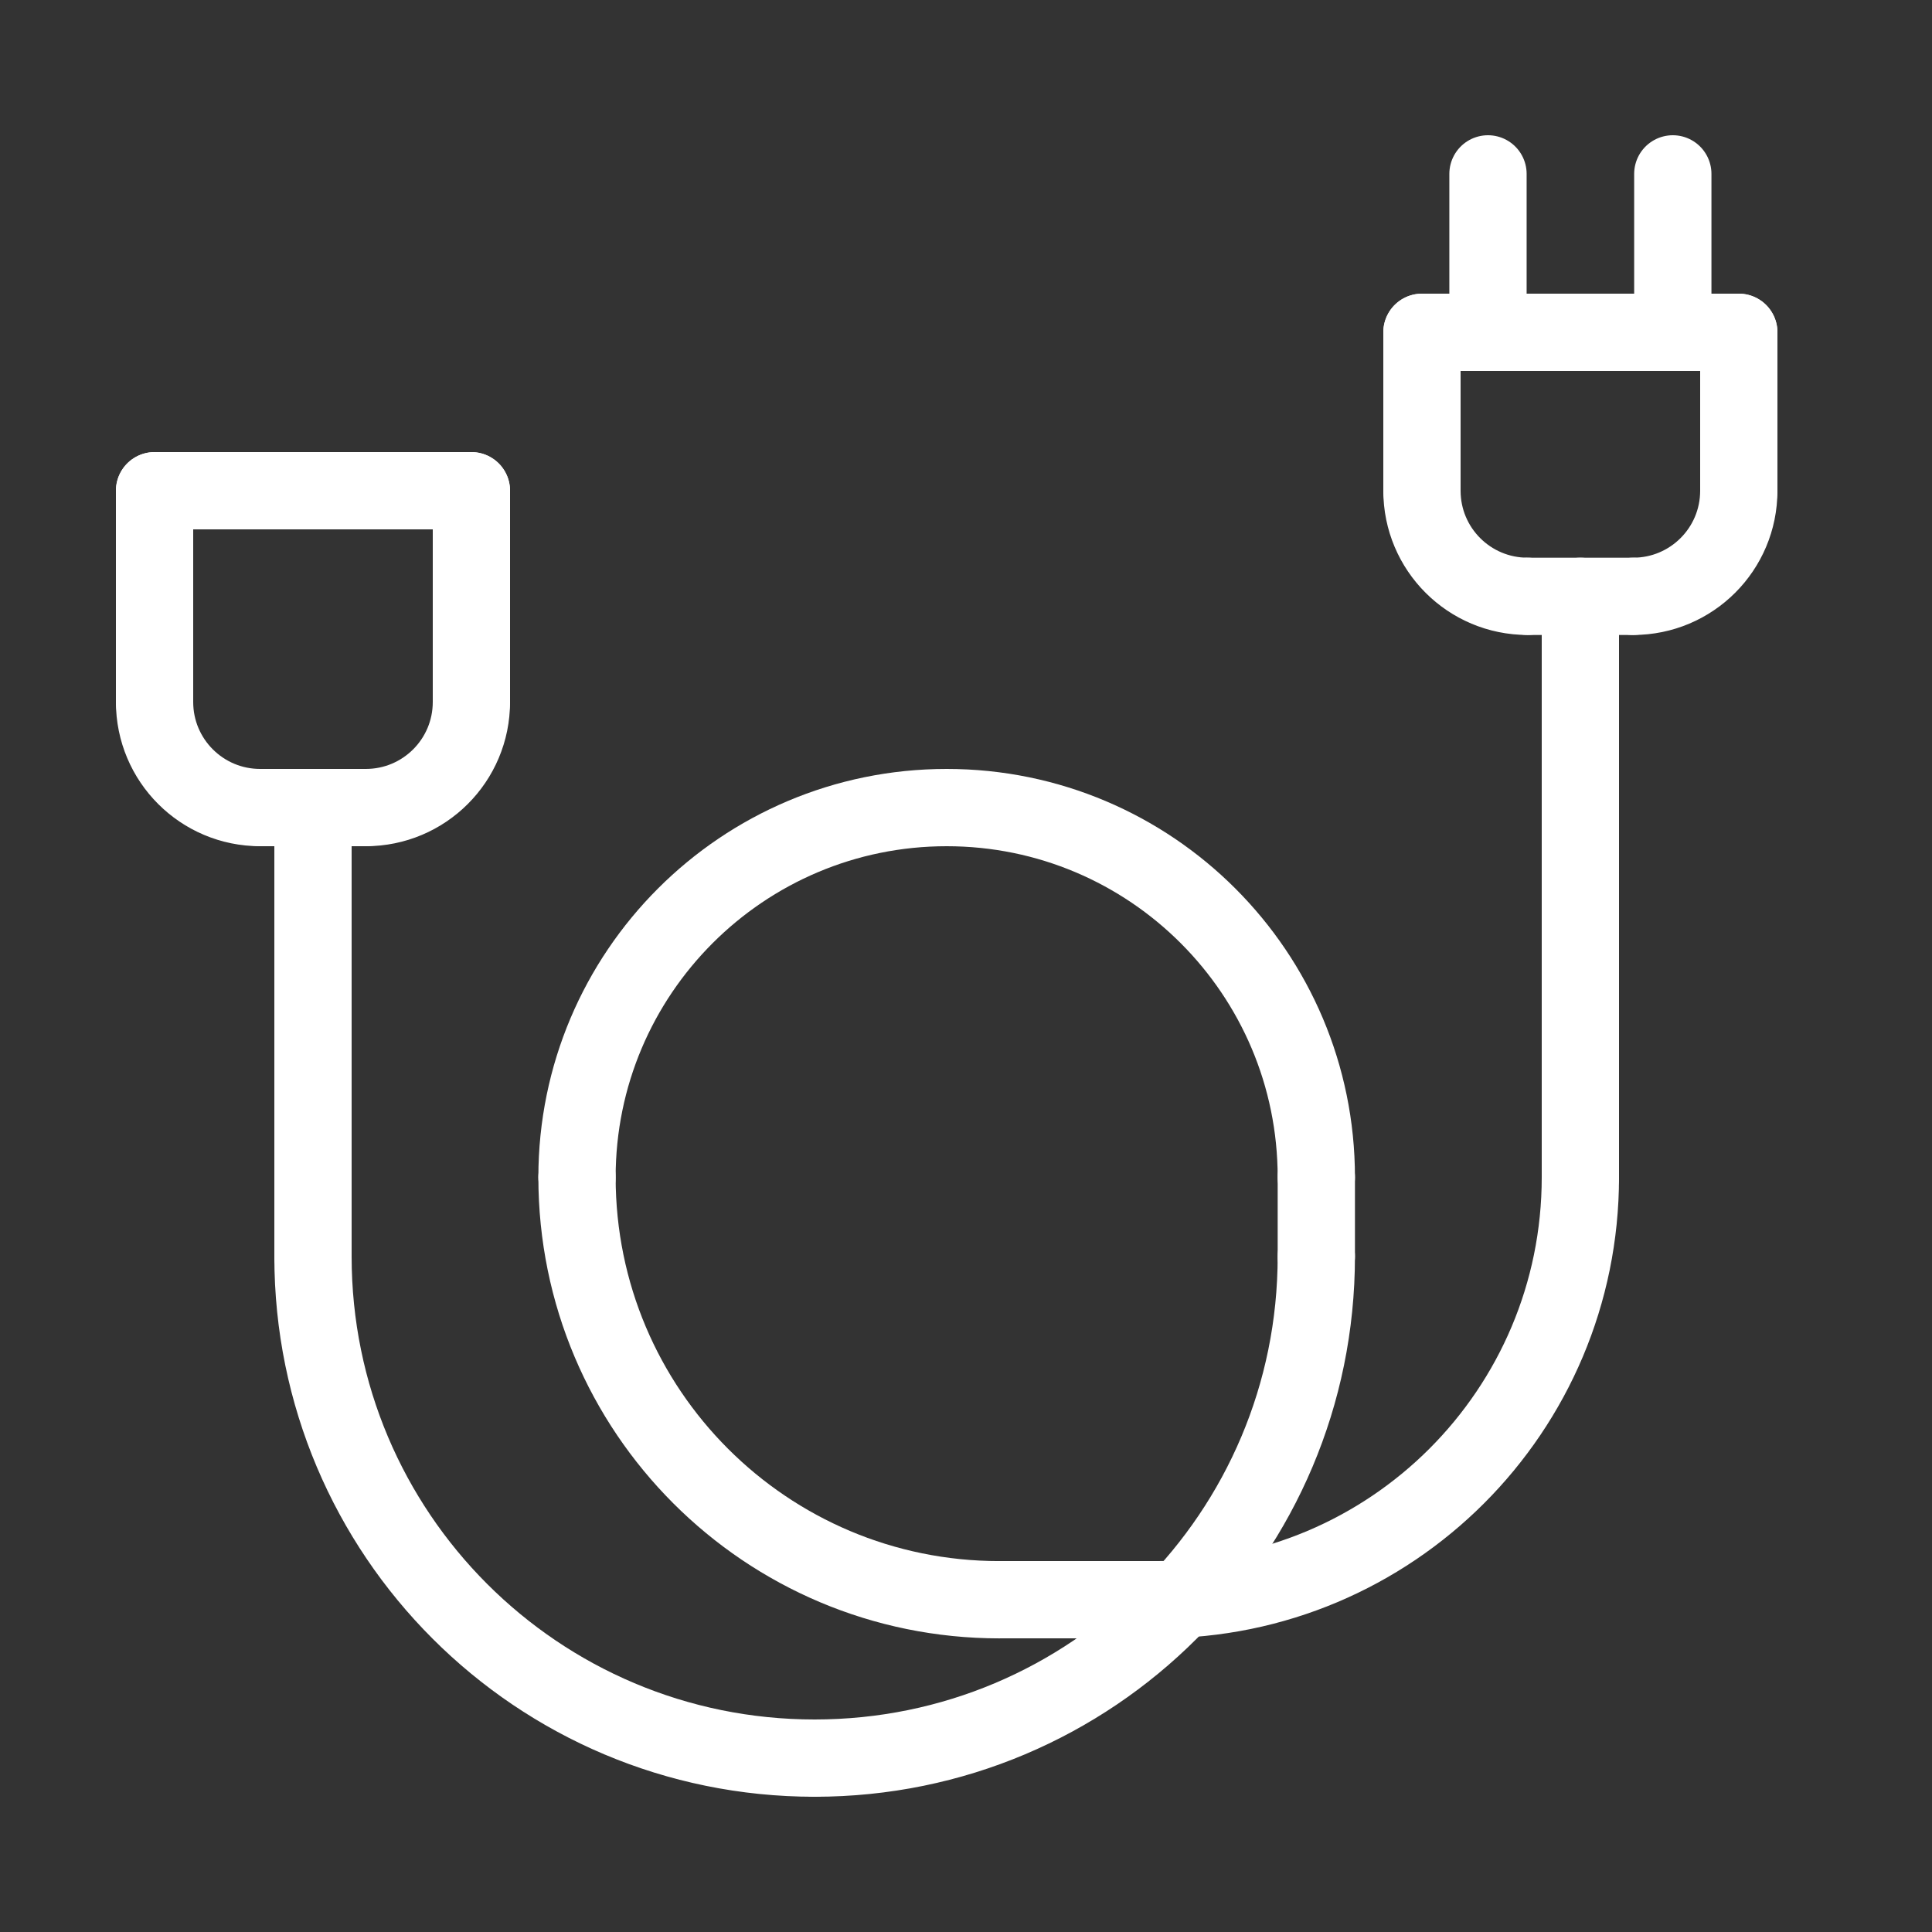
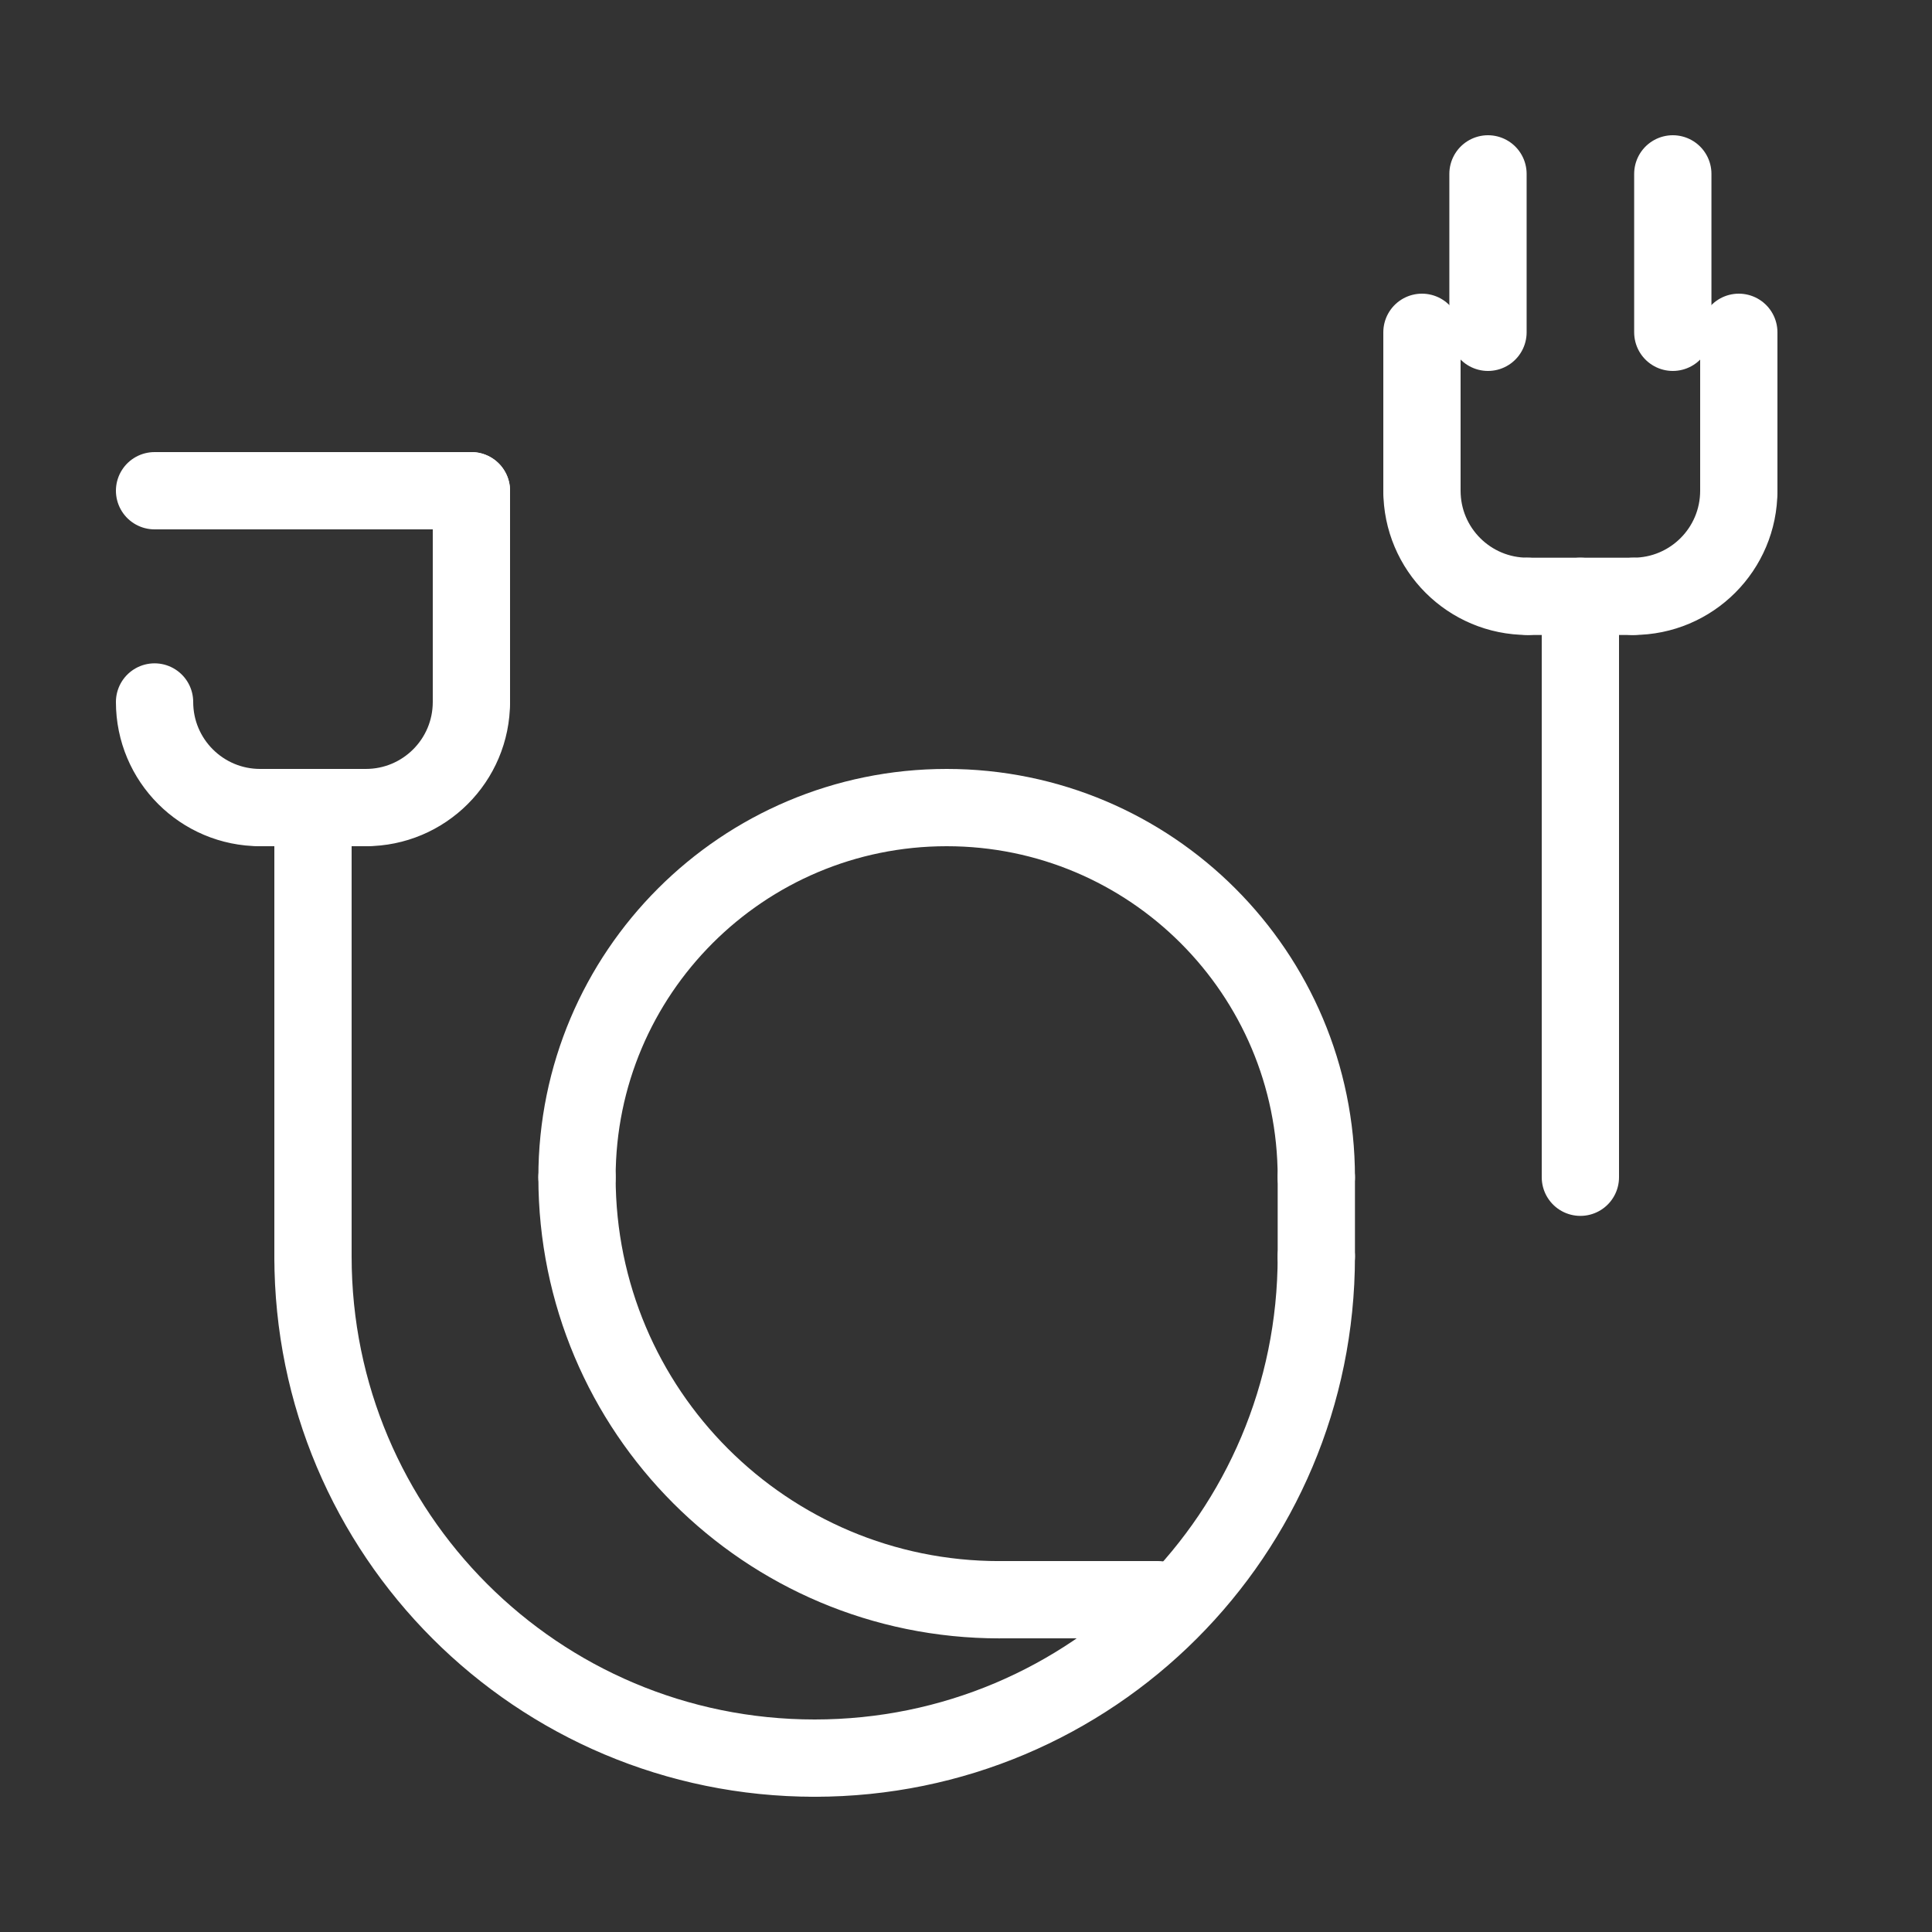
<svg xmlns="http://www.w3.org/2000/svg" version="1.1" x="0px" y="0px" width="50px" height="50px" viewBox="0 0 50 50" enable-background="new 0 0 50 50" xml:space="preserve">
  <rect x="0" y="0" width="50" height="50" fill="#333333" stroke="none" />
  <g id="Layer_1">
    <g>
      <path fill="none" stroke="#FFFFFF" stroke-width="2" stroke-linecap="round" stroke-linejoin="round" stroke-miterlimit="10" d="    M4,18.167C4,19.677,5.223,20.9,6.733,20.9" />
      <path fill="none" stroke="#FFFFFF" stroke-width="2" stroke-linecap="round" stroke-linejoin="round" stroke-miterlimit="10" d="    M12.2,18.167c0,1.511-1.223,2.733-2.733,2.733" />
-       <line fill="none" stroke="#FFFFFF" stroke-width="2" stroke-linecap="round" stroke-linejoin="round" stroke-miterlimit="10" x1="4" y1="18.167" x2="4" y2="12.7" />
      <line fill="none" stroke="#FFFFFF" stroke-width="2" stroke-linecap="round" stroke-linejoin="round" stroke-miterlimit="10" x1="12.2" y1="18.167" x2="12.2" y2="12.7" />
      <line fill="none" stroke="#FFFFFF" stroke-width="2" stroke-linecap="round" stroke-linejoin="round" stroke-miterlimit="10" x1="4" y1="12.7" x2="12.2" y2="12.7" />
      <line fill="none" stroke="#FFFFFF" stroke-width="2" stroke-linecap="round" stroke-linejoin="round" stroke-miterlimit="10" x1="9.467" y1="20.9" x2="6.733" y2="20.9" />
      <path fill="none" stroke="#FFFFFF" stroke-width="2" stroke-linecap="round" stroke-linejoin="round" stroke-miterlimit="10" d="    M36.8,12.7c0,1.511,1.223,2.733,2.733,2.733" />
      <path fill="none" stroke="#FFFFFF" stroke-width="2" stroke-linecap="round" stroke-linejoin="round" stroke-miterlimit="10" d="    M45,12.7c0,1.511-1.223,2.733-2.733,2.733" />
      <line fill="none" stroke="#FFFFFF" stroke-width="2" stroke-linecap="round" stroke-linejoin="round" stroke-miterlimit="10" x1="36.8" y1="12.7" x2="36.8" y2="8.6" />
      <line fill="none" stroke="#FFFFFF" stroke-width="2" stroke-linecap="round" stroke-linejoin="round" stroke-miterlimit="10" x1="45" y1="12.7" x2="45" y2="8.6" />
-       <line fill="none" stroke="#FFFFFF" stroke-width="2" stroke-linecap="round" stroke-linejoin="round" stroke-miterlimit="10" x1="36.8" y1="8.6" x2="45" y2="8.6" />
      <line fill="none" stroke="#FFFFFF" stroke-width="2" stroke-linecap="round" stroke-linejoin="round" stroke-miterlimit="10" x1="42.267" y1="15.433" x2="39.533" y2="15.433" />
      <line fill="none" stroke="#FFFFFF" stroke-width="2" stroke-linecap="round" stroke-linejoin="round" stroke-miterlimit="10" x1="38.509" y1="8.6" x2="38.509" y2="4.5" />
      <line fill="none" stroke="#FFFFFF" stroke-width="2" stroke-linecap="round" stroke-linejoin="round" stroke-miterlimit="10" x1="43.292" y1="8.6" x2="43.292" y2="4.5" />
      <line fill="none" stroke="#FFFFFF" stroke-width="2" stroke-linecap="round" stroke-linejoin="round" stroke-miterlimit="10" x1="8.1" y1="20.9" x2="8.1" y2="32.517" />
      <line fill="none" stroke="#FFFFFF" stroke-width="2" stroke-linecap="round" stroke-linejoin="round" stroke-miterlimit="10" x1="40.9" y1="15.433" x2="40.9" y2="30.467" />
      <path fill="none" stroke="#FFFFFF" stroke-width="2" stroke-linecap="round" stroke-linejoin="round" stroke-miterlimit="10" d="    M8.1,32.517c0,7.177,5.807,12.983,12.983,12.983" />
      <line fill="none" stroke="#FFFFFF" stroke-width="2" stroke-linecap="round" stroke-linejoin="round" stroke-miterlimit="10" x1="29.967" y1="41.4" x2="25.866" y2="41.4" />
      <path fill="none" stroke="#FFFFFF" stroke-width="2" stroke-linecap="round" stroke-linejoin="round" stroke-miterlimit="10" d="    M14.933,30.467c0,6.043,4.89,10.934,10.933,10.934" />
      <path fill="none" stroke="#FFFFFF" stroke-width="2" stroke-linecap="round" stroke-linejoin="round" stroke-miterlimit="10" d="    M14.933,30.467c0-5.283,4.283-9.567,9.567-9.567c5.283,0,9.566,4.284,9.566,9.567" />
      <line fill="none" stroke="#FFFFFF" stroke-width="2" stroke-linecap="round" stroke-linejoin="round" stroke-miterlimit="10" x1="34.066" y1="32.517" x2="34.066" y2="30.467" />
-       <path fill="none" stroke="#FFFFFF" stroke-width="2" stroke-linecap="round" stroke-linejoin="round" stroke-miterlimit="10" d="    M40.9,30.467C40.9,36.51,36.01,41.4,29.967,41.4" />
      <path fill="none" stroke="#FFFFFF" stroke-width="2" stroke-linecap="round" stroke-linejoin="round" stroke-miterlimit="10" d="    M21.083,45.5c7.176,0,12.983-5.807,12.983-12.983" />
    </g>
  </g>
  <g id="Layer_2" display="none">
    <g display="inline">
      <line fill="none" stroke="#1D1D1B" stroke-width="2" stroke-linecap="round" stroke-linejoin="round" stroke-miterlimit="10" x1="4.25" y1="27.233" x2="25.5" y2="5.983" />
      <line fill="none" stroke="#1D1D1B" stroke-width="2" stroke-linecap="round" stroke-linejoin="round" stroke-miterlimit="10" x1="32.583" y1="13.066" x2="25.5" y2="5.983" />
      <line fill="none" stroke="#1D1D1B" stroke-width="2" stroke-linecap="round" stroke-linejoin="round" stroke-miterlimit="10" x1="32.583" y1="13.066" x2="32.583" y2="8.817" />
      <line fill="none" stroke="#1D1D1B" stroke-width="2" stroke-linecap="round" stroke-linejoin="round" stroke-miterlimit="10" x1="38.25" y1="18.733" x2="38.25" y2="8.817" />
      <line fill="none" stroke="#1D1D1B" stroke-width="2" stroke-linecap="round" stroke-linejoin="round" stroke-miterlimit="10" x1="32.583" y1="8.817" x2="38.25" y2="8.817" />
      <line fill="none" stroke="#1D1D1B" stroke-width="2" stroke-linecap="round" stroke-linejoin="round" stroke-miterlimit="10" x1="38.25" y1="18.733" x2="46.75" y2="27.233" />
      <line fill="none" stroke="#1D1D1B" stroke-width="2" stroke-linecap="round" stroke-linejoin="round" stroke-miterlimit="10" x1="9.917" y1="27.233" x2="9.917" y2="42.816" />
-       <line fill="none" stroke="#1D1D1B" stroke-width="2" stroke-linecap="round" stroke-linejoin="round" stroke-miterlimit="10" x1="41.084" y1="27.233" x2="41.084" y2="42.816" />
      <line fill="none" stroke="#1D1D1B" stroke-width="2" stroke-linecap="round" stroke-linejoin="round" stroke-miterlimit="10" x1="9.917" y1="42.816" x2="41.084" y2="42.816" />
      <line fill="none" stroke="#1D1D1B" stroke-width="2" stroke-linecap="round" stroke-linejoin="round" stroke-miterlimit="10" x1="4.25" y1="27.233" x2="9.917" y2="27.233" />
      <line fill="none" stroke="#1D1D1B" stroke-width="2" stroke-linecap="round" stroke-linejoin="round" stroke-miterlimit="10" x1="46.75" y1="27.233" x2="41.084" y2="27.233" />
      <path fill="none" stroke="#1D1D1B" stroke-width="2" stroke-linecap="round" stroke-linejoin="round" stroke-miterlimit="10" d="    M21.25,34.316c0-2.833-2.833-3.171-2.833-7.083" />
      <path fill="none" stroke="#1D1D1B" stroke-width="2" stroke-linecap="round" stroke-linejoin="round" stroke-miterlimit="10" d="    M32.583,27.233c0,3.912-2.833,4.25-2.833,7.083" />
      <path fill="none" stroke="#1D1D1B" stroke-width="2" stroke-linecap="round" stroke-linejoin="round" stroke-miterlimit="10" d="    M18.417,27.233c0-3.912,3.171-7.083,7.083-7.083c3.911,0,7.083,3.171,7.083,7.083" />
      <path fill="none" stroke="#1D1D1B" stroke-width="2" stroke-linecap="round" stroke-linejoin="round" stroke-miterlimit="10" d="    M22.667,27.233c0-1.566,1.267-2.833,2.833-2.833" />
      <path fill="none" stroke="#1D1D1B" stroke-width="2" stroke-linecap="round" stroke-linejoin="round" stroke-miterlimit="10" d="    M21.25,34.316c0,1.566,1.268,2.834,2.833,2.834" />
      <path fill="none" stroke="#1D1D1B" stroke-width="2" stroke-linecap="round" stroke-linejoin="round" stroke-miterlimit="10" d="    M29.75,34.316c0,1.566-1.268,2.834-2.833,2.834" />
      <line fill="none" stroke="#1D1D1B" stroke-width="2" stroke-linecap="round" stroke-linejoin="round" stroke-miterlimit="10" x1="24.083" y1="37.15" x2="26.917" y2="37.15" />
    </g>
  </g>
  <g id="Layer_3" display="none">
    <g display="inline">
      <line fill="none" stroke="#1D1D1B" stroke-width="2" stroke-linecap="round" stroke-linejoin="round" stroke-miterlimit="10" x1="19.375" y1="40.675" x2="33.625" y2="40.675" />
      <line fill="none" stroke="#1D1D1B" stroke-width="2" stroke-linecap="round" stroke-linejoin="round" stroke-miterlimit="10" x1="19.375" y1="34.975" x2="19.375" y2="40.675" />
      <line fill="none" stroke="#1D1D1B" stroke-width="2" stroke-linecap="round" stroke-linejoin="round" stroke-miterlimit="10" x1="33.625" y1="34.975" x2="33.625" y2="40.675" />
      <line fill="none" stroke="#1D1D1B" stroke-width="2" stroke-linecap="round" stroke-linejoin="round" stroke-miterlimit="10" x1="19.375" y1="34.975" x2="33.625" y2="34.975" />
      <path fill="none" stroke="#1D1D1B" stroke-width="2" stroke-linecap="round" stroke-linejoin="round" stroke-miterlimit="10" d="    M12.25,17.875c0-7.876,6.374-14.25,14.25-14.25" />
      <line fill="none" stroke="#1D1D1B" stroke-width="2" stroke-linecap="round" stroke-linejoin="round" stroke-miterlimit="10" x1="25.075" y1="46.375" x2="27.925" y2="46.375" />
      <path fill="none" stroke="#1D1D1B" stroke-width="2" stroke-linecap="round" stroke-linejoin="round" stroke-miterlimit="10" d="    M17.95,17.875c0-4.726,3.824-8.55,8.55-8.55" />
      <path fill="none" stroke="#1D1D1B" stroke-width="2" stroke-linecap="round" stroke-linejoin="round" stroke-miterlimit="10" d="    M19.375,34.975c0-4.726-7.125-7.125-7.125-17.1" />
      <path fill="none" stroke="#1D1D1B" stroke-width="2" stroke-linecap="round" stroke-linejoin="round" stroke-miterlimit="10" d="    M12.25,17.875c0-7.876,6.374-14.25,14.25-14.25" />
      <path fill="none" stroke="#1D1D1B" stroke-width="2" stroke-linecap="round" stroke-linejoin="round" stroke-miterlimit="10" d="    M33.625,34.975c0-4.726,7.125-7.125,7.125-17.1" />
      <path fill="none" stroke="#1D1D1B" stroke-width="2" stroke-linecap="round" stroke-linejoin="round" stroke-miterlimit="10" d="    M40.75,17.875c0-7.876-6.373-14.25-14.25-14.25" />
      <path fill="none" stroke="#1D1D1B" stroke-width="2" stroke-linecap="round" stroke-linejoin="round" stroke-miterlimit="10" d="    M19.375,40.675c0,3.15,2.549,5.7,5.7,5.7" />
      <path fill="none" stroke="#1D1D1B" stroke-width="2" stroke-linecap="round" stroke-linejoin="round" stroke-miterlimit="10" d="    M33.625,40.675c0,3.15-2.55,5.7-5.7,5.7" />
    </g>
  </g>
  <g id="Layer_4" display="none">
    <g display="inline">
      <line fill="none" stroke="#1D1D1B" stroke-width="2" stroke-linecap="round" stroke-linejoin="round" stroke-miterlimit="10" x1="6.3" y1="15.2" x2="31.5" y2="15.2" />
      <line fill="none" stroke="#1D1D1B" stroke-width="2" stroke-linecap="round" stroke-linejoin="round" stroke-miterlimit="10" x1="34.3" y1="18" x2="34.3" y2="43.2" />
      <line fill="none" stroke="#1D1D1B" stroke-width="2" stroke-linecap="round" stroke-linejoin="round" stroke-miterlimit="10" x1="31.5" y1="46" x2="6.3" y2="46" />
      <line fill="none" stroke="#1D1D1B" stroke-width="2" stroke-linecap="round" stroke-linejoin="round" stroke-miterlimit="10" x1="3.5" y1="43.2" x2="3.5" y2="18" />
      <circle fill="none" stroke="#1D1D1B" stroke-width="2" stroke-linecap="round" stroke-linejoin="round" stroke-miterlimit="10" cx="18.9" cy="30.6" r="9.8" />
      <line fill="none" stroke="#1D1D1B" stroke-width="2" stroke-linecap="round" stroke-linejoin="round" stroke-miterlimit="10" x1="14.686" y1="30.6" x2="14.714" y2="30.6" />
      <line fill="none" stroke="#1D1D1B" stroke-width="2" stroke-linecap="round" stroke-linejoin="round" stroke-miterlimit="10" x1="23.086" y1="30.6" x2="23.114" y2="30.6" />
      <path fill="none" stroke="#1D1D1B" stroke-width="2" stroke-linecap="round" stroke-linejoin="round" stroke-miterlimit="10" d="    M3.5,18c0-1.548,1.252-2.8,2.8-2.8" />
      <path fill="none" stroke="#1D1D1B" stroke-width="2" stroke-linecap="round" stroke-linejoin="round" stroke-miterlimit="10" d="    M34.3,18c0-1.548-1.252-2.8-2.8-2.8" />
      <path fill="none" stroke="#1D1D1B" stroke-width="2" stroke-linecap="round" stroke-linejoin="round" stroke-miterlimit="10" d="    M3.5,43.2c0,1.548,1.252,2.8,2.8,2.8" />
      <path fill="none" stroke="#1D1D1B" stroke-width="2" stroke-linecap="round" stroke-linejoin="round" stroke-miterlimit="10" d="    M34.3,43.2c0,1.548-1.252,2.8-2.8,2.8" />
      <line fill="none" stroke="#1D1D1B" stroke-width="2" stroke-linecap="round" stroke-linejoin="round" stroke-miterlimit="10" x1="17.5" y1="4" x2="42.7" y2="4" />
      <line fill="none" stroke="#1D1D1B" stroke-width="2" stroke-linecap="round" stroke-linejoin="round" stroke-miterlimit="10" x1="45.5" y1="6.8" x2="45.5" y2="32" />
      <line fill="none" stroke="#1D1D1B" stroke-width="2" stroke-linecap="round" stroke-linejoin="round" stroke-miterlimit="10" x1="42.7" y1="34.8" x2="34.3" y2="34.8" />
      <line fill="none" stroke="#1D1D1B" stroke-width="2" stroke-linecap="round" stroke-linejoin="round" stroke-miterlimit="10" x1="14.7" y1="15.2" x2="14.7" y2="6.8" />
      <path fill="none" stroke="#1D1D1B" stroke-width="2" stroke-linecap="round" stroke-linejoin="round" stroke-miterlimit="10" d="    M14.7,6.8c0-1.547,1.252-2.8,2.8-2.8" />
      <path fill="none" stroke="#1D1D1B" stroke-width="2" stroke-linecap="round" stroke-linejoin="round" stroke-miterlimit="10" d="    M45.5,6.8c0-1.547-1.252-2.8-2.8-2.8" />
      <path fill="none" stroke="#1D1D1B" stroke-width="2" stroke-linecap="round" stroke-linejoin="round" stroke-miterlimit="10" d="    M45.5,32c0,1.548-1.252,2.8-2.8,2.8" />
      <line fill="none" stroke="#1D1D1B" stroke-width="2" stroke-linecap="round" stroke-linejoin="round" stroke-miterlimit="10" x1="20.3" y1="15.2" x2="20.3" y2="9.6" />
      <line fill="none" stroke="#1D1D1B" stroke-width="2" stroke-linecap="round" stroke-linejoin="round" stroke-miterlimit="10" x1="34.3" y1="29.2" x2="39.9" y2="29.2" />
      <line fill="none" stroke="#1D1D1B" stroke-width="2" stroke-linecap="round" stroke-linejoin="round" stroke-miterlimit="10" x1="20.3" y1="9.6" x2="39.9" y2="9.6" />
      <line fill="none" stroke="#1D1D1B" stroke-width="2" stroke-linecap="round" stroke-linejoin="round" stroke-miterlimit="10" x1="39.9" y1="29.2" x2="39.9" y2="9.6" />
      <line fill="none" stroke="#1D1D1B" stroke-width="2" stroke-linecap="round" stroke-linejoin="round" stroke-miterlimit="10" x1="30.1" y1="9.6" x2="30.1" y2="15.2" />
    </g>
  </g>
</svg>